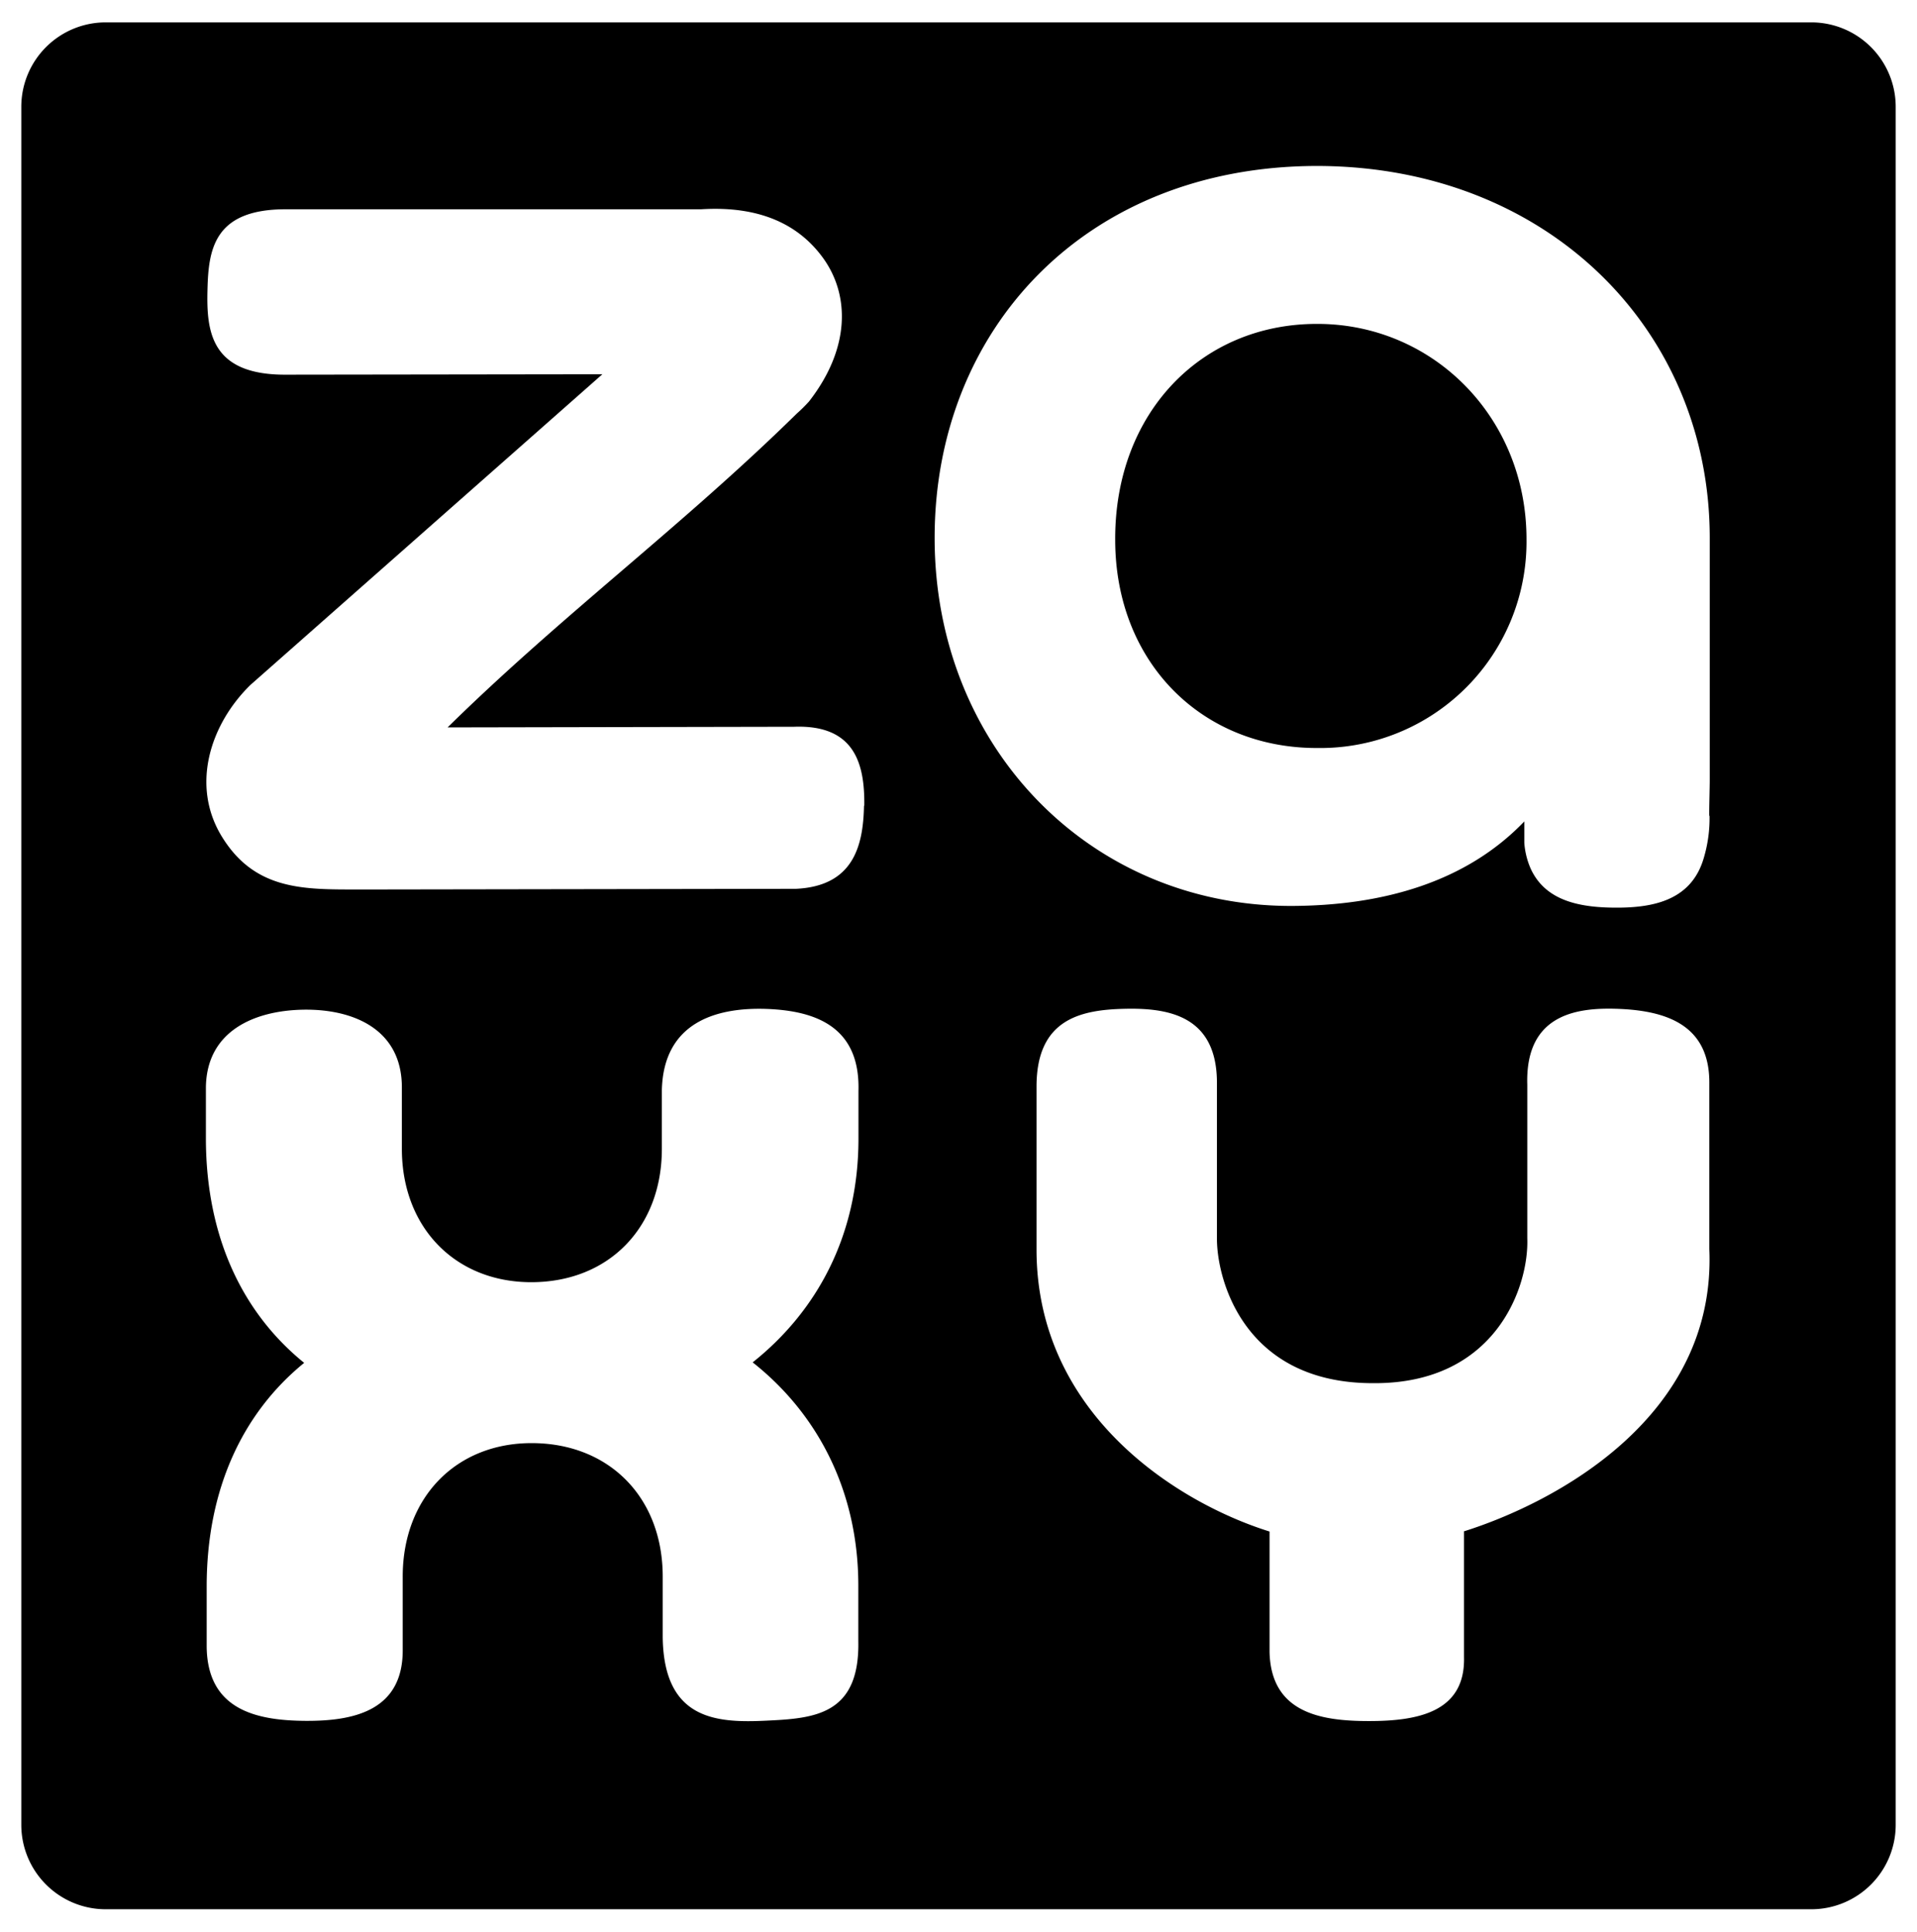
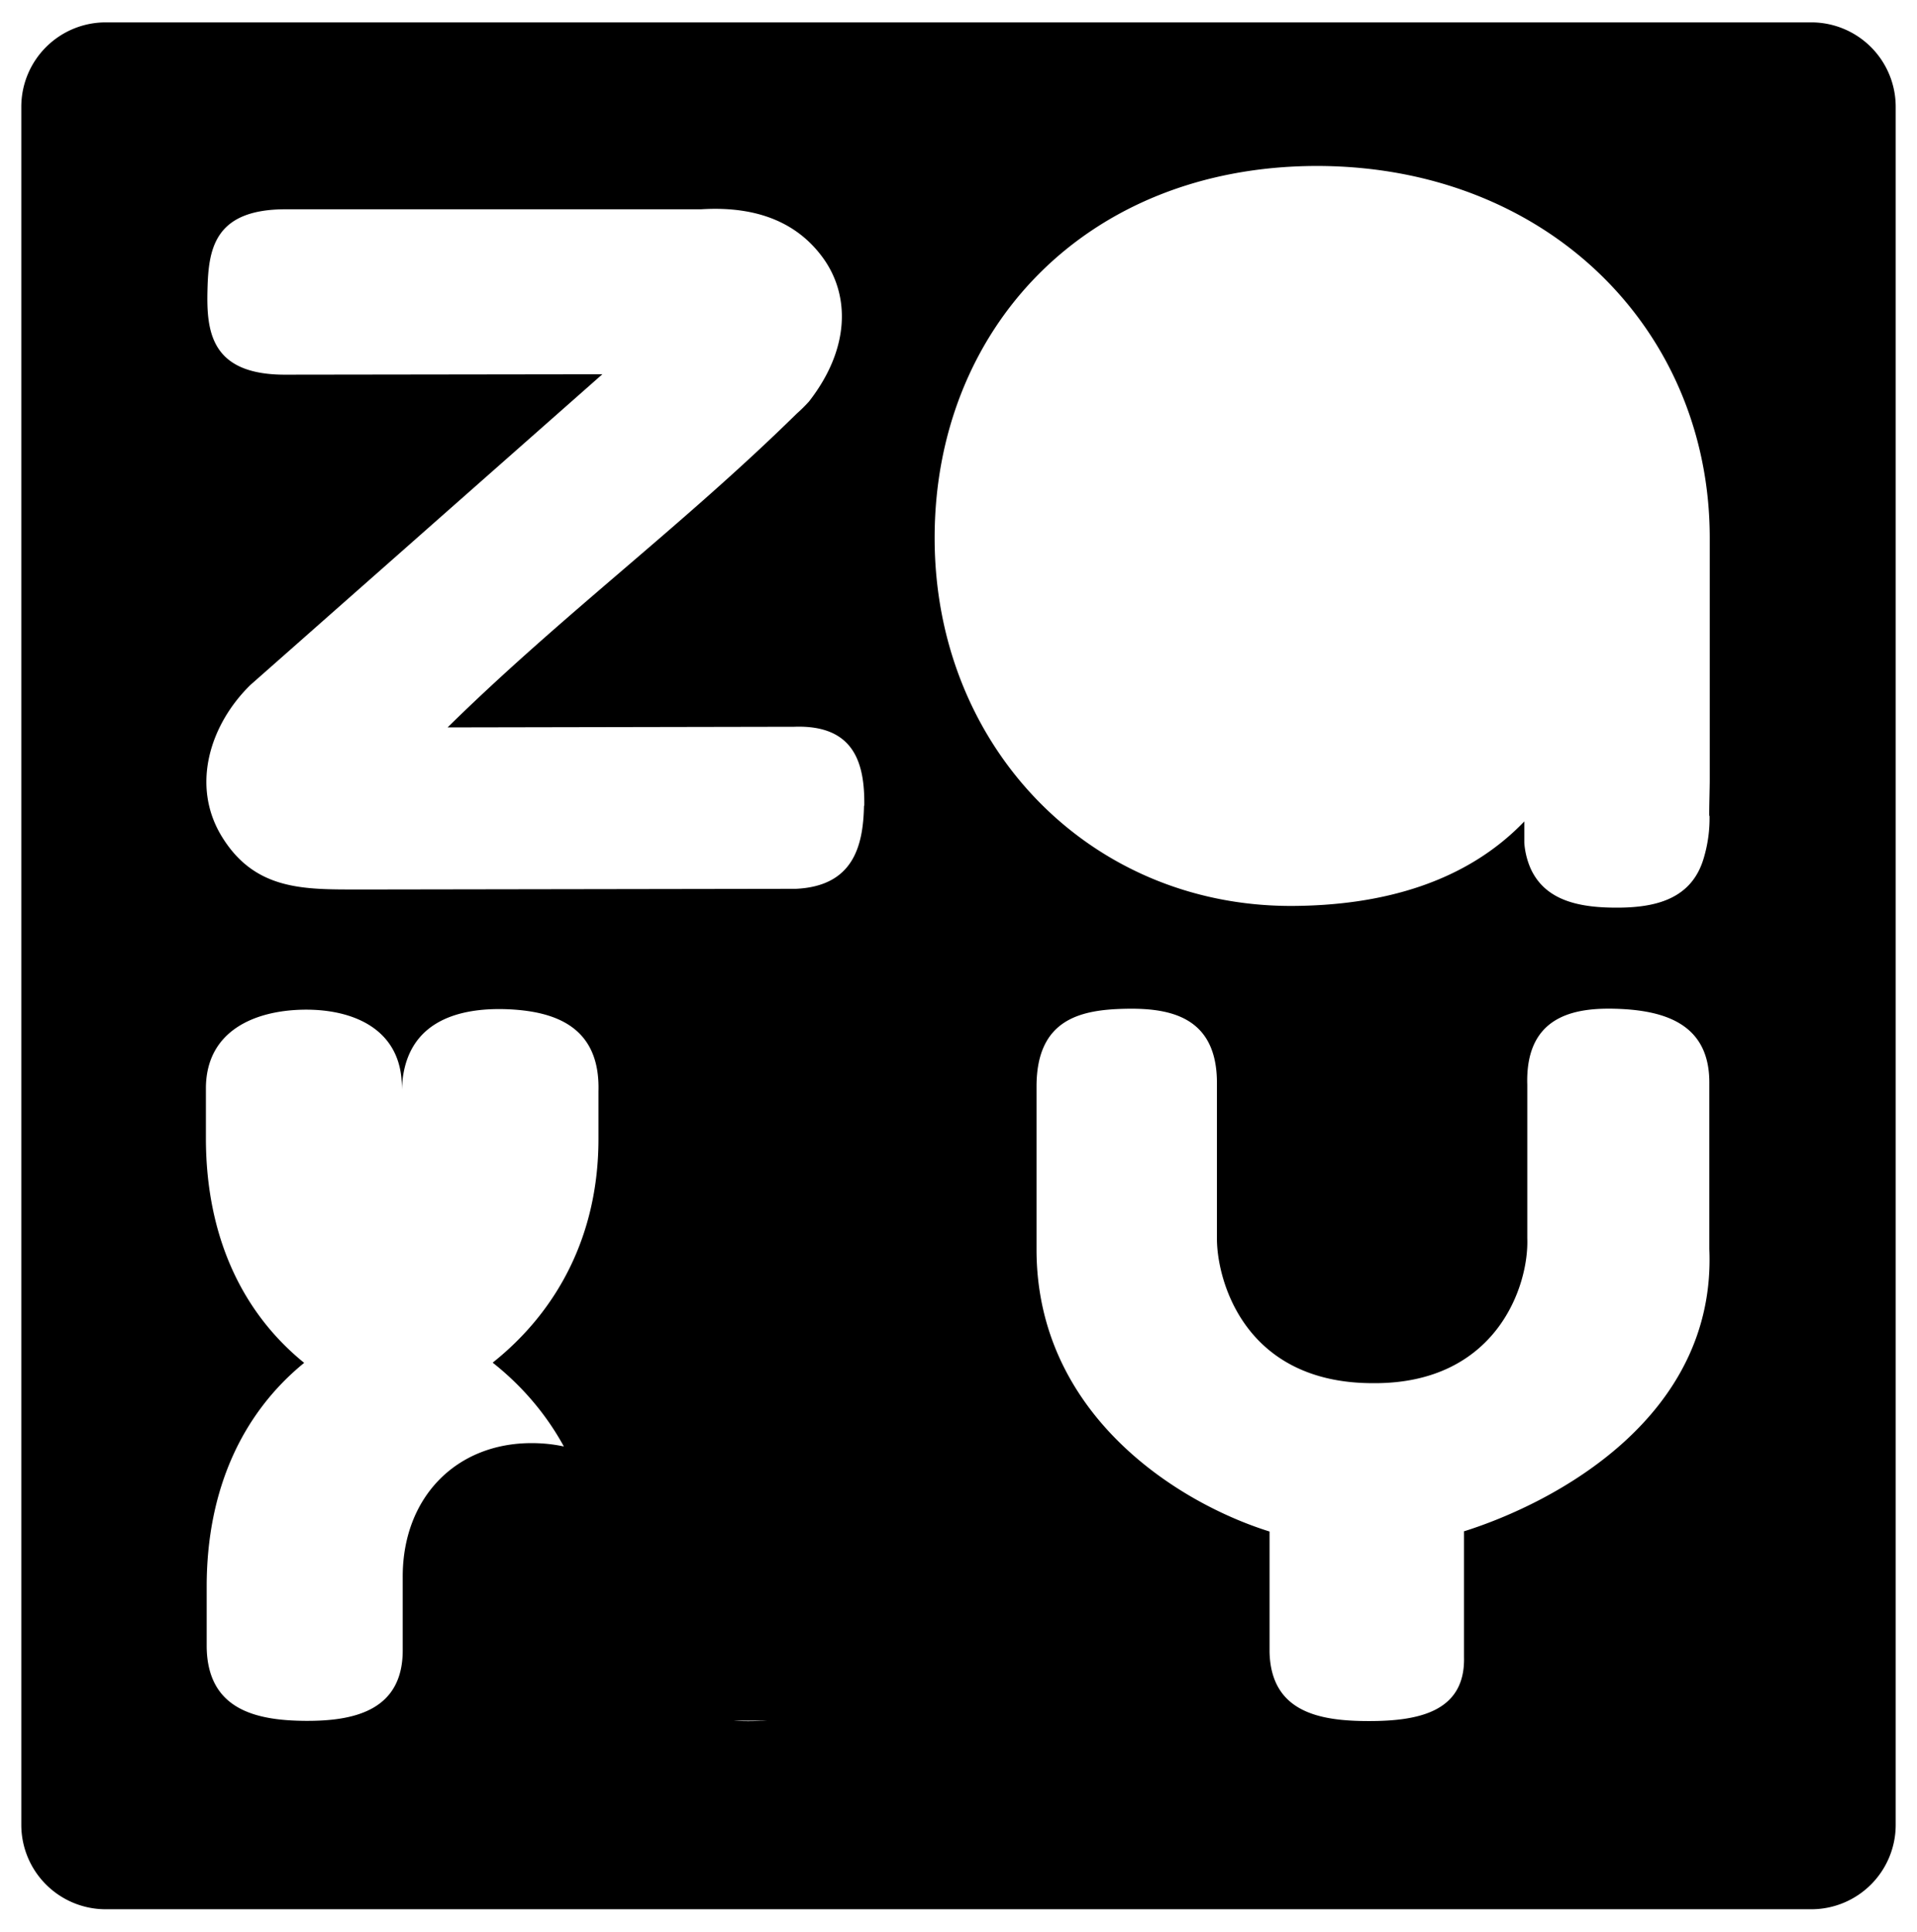
<svg xmlns="http://www.w3.org/2000/svg" id="Ebene_1" data-name="Ebene 1" viewBox="0 0 270 272">
-   <path d="M185.44,45.61C169.15,45.63,157,58.19,157.07,76c0,17.21,12.17,29.38,28.48,29.33A29.05,29.05,0,0,0,215,75.93c0-17.21-13.22-30.36-29.53-30.32Z" />
-   <path d="M255.15,3.15H14.85A11.89,11.89,0,0,0,3,15V257a11.89,11.89,0,0,0,11.85,11.85h240.3A11.89,11.89,0,0,0,267,257V15A11.89,11.89,0,0,0,255.15,3.15ZM108,242.29c-7.08.35-14.49-.08-14.66-11.72V222c0-11.15-7.56-18.79-18.47-18.79-10.68,0-18.17,7.71-18.15,18.83v10.1c.13,8.71-6.79,10.23-13.73,10.18s-13.77-1.58-13.88-10.42V223.4c0-13.62,5-24.38,13.73-31.49C34.09,184.82,29.05,174.1,29,160.46v-7.35c.1-7.94,6.81-10.78,13.6-10.93,7-.15,14.09,2.65,14,11.1v3.59l0,4.89c0,11.14,7.58,18.79,18.22,18.79,10.91,0,18.42-7.69,18.4-18.83v-8.27c.26-9.52,7.69-11.63,14.77-11.38,6.73.26,13.18,2.4,12.92,11.56v6.72c0,13.43-5.7,24.17-14.9,31.49,9.2,7.26,14.88,18.19,14.88,31.43v7.81c.21,10.42-6.21,10.89-12.9,11.21Zm13.69-128.83c-.11,5.62-1.47,11.34-9.63,11.7h-1.26l-57.5.09H50.42c-7.64,0-14.5.13-19.15-7.41-4.44-7.19-1.69-15.82,4-21.39L84.84,52.7l-44.71.06c-10.38,0-11.06-6-10.91-11.89.13-5.74.9-11.4,11-11.4H98.74c8.19-.51,13.68,2.09,17.12,6.77,3.8,5.17,4,12.7-1.92,20.3a21,21,0,0,1-1.71,1.69c-16.18,15.89-33,28.29-49.19,44.2l47.33-.09h1.43c8.67-.34,10,5.34,9.93,11.12Zm84.51,102.15,0,16.56v1.18c.19,7.77-6.56,9-13.39,9s-13.77-1.17-14-9.69v-17c-13-4.06-32.78-16.52-32.82-39.65l0-18.4V153c0-9.54,6.25-10.82,12.53-10.95s12.92,1.11,12.88,10.53v4.82c0,7.09,0,10,0,17.06,0,5.64,3.74,20.33,22,20.31,17.38.12,21.95-13.73,21.71-20.37l0-18v-3.63c-.32-10.25,7.37-11,13.43-10.68,6.77.37,12.3,2.65,12.21,10.53v4.12c0,7.79,0,11.36,0,19.15,1,23.61-21.63,35.68-34.61,39.76Zm34.58-100.74a19.49,19.49,0,0,1-.79,5.87c-1.68,5.92-6.89,7.05-12.14,7.07s-10.25-.89-12.32-5.63a11,11,0,0,1-.84-3.51c0-.44,0-2.54,0-3-8.15,8.5-19.85,11.87-32.85,11.9-28.51,0-50.16-22.59-50.2-51.72-.06-29.33,21.12-52.41,53.78-52.48,32.48,0,55.34,23,55.39,52.29l0,30.73v3.43c0,1.22-.09,4-.07,5.06Z" />
+   <path d="M255.15,3.15H14.85A11.89,11.89,0,0,0,3,15V257a11.89,11.89,0,0,0,11.85,11.85h240.3A11.89,11.89,0,0,0,267,257V15A11.89,11.89,0,0,0,255.15,3.15ZM108,242.29c-7.08.35-14.49-.08-14.66-11.72V222c0-11.15-7.56-18.79-18.47-18.79-10.68,0-18.17,7.71-18.15,18.83v10.1c.13,8.71-6.79,10.23-13.73,10.18s-13.77-1.58-13.88-10.42V223.4c0-13.62,5-24.38,13.73-31.49C34.09,184.82,29.05,174.1,29,160.46v-7.35c.1-7.94,6.81-10.78,13.6-10.93,7-.15,14.09,2.65,14,11.1v3.59l0,4.89v-8.27c.26-9.52,7.69-11.63,14.77-11.38,6.73.26,13.18,2.4,12.92,11.56v6.72c0,13.43-5.7,24.17-14.9,31.49,9.2,7.26,14.88,18.19,14.88,31.43v7.81c.21,10.42-6.21,10.89-12.9,11.21Zm13.69-128.83c-.11,5.62-1.47,11.34-9.63,11.7h-1.26l-57.5.09H50.42c-7.64,0-14.5.13-19.15-7.41-4.44-7.19-1.69-15.82,4-21.39L84.84,52.7l-44.71.06c-10.38,0-11.06-6-10.91-11.89.13-5.74.9-11.4,11-11.4H98.74c8.19-.51,13.68,2.09,17.12,6.77,3.8,5.17,4,12.7-1.92,20.3a21,21,0,0,1-1.71,1.69c-16.18,15.89-33,28.29-49.19,44.2l47.33-.09h1.43c8.67-.34,10,5.34,9.93,11.12Zm84.51,102.15,0,16.56v1.18c.19,7.77-6.56,9-13.39,9s-13.77-1.17-14-9.69v-17c-13-4.06-32.78-16.52-32.82-39.65l0-18.4V153c0-9.54,6.25-10.82,12.53-10.95s12.92,1.11,12.88,10.53v4.82c0,7.09,0,10,0,17.06,0,5.64,3.74,20.33,22,20.31,17.38.12,21.95-13.73,21.71-20.37l0-18v-3.63c-.32-10.25,7.37-11,13.43-10.68,6.77.37,12.3,2.65,12.21,10.53v4.12c0,7.79,0,11.36,0,19.15,1,23.61-21.63,35.68-34.61,39.76Zm34.58-100.74a19.49,19.49,0,0,1-.79,5.87c-1.68,5.92-6.89,7.05-12.14,7.07s-10.25-.89-12.32-5.63a11,11,0,0,1-.84-3.51c0-.44,0-2.54,0-3-8.15,8.5-19.85,11.87-32.85,11.9-28.51,0-50.16-22.59-50.2-51.72-.06-29.33,21.12-52.41,53.78-52.48,32.48,0,55.34,23,55.39,52.29l0,30.73v3.43c0,1.22-.09,4-.07,5.06Z" />
</svg>